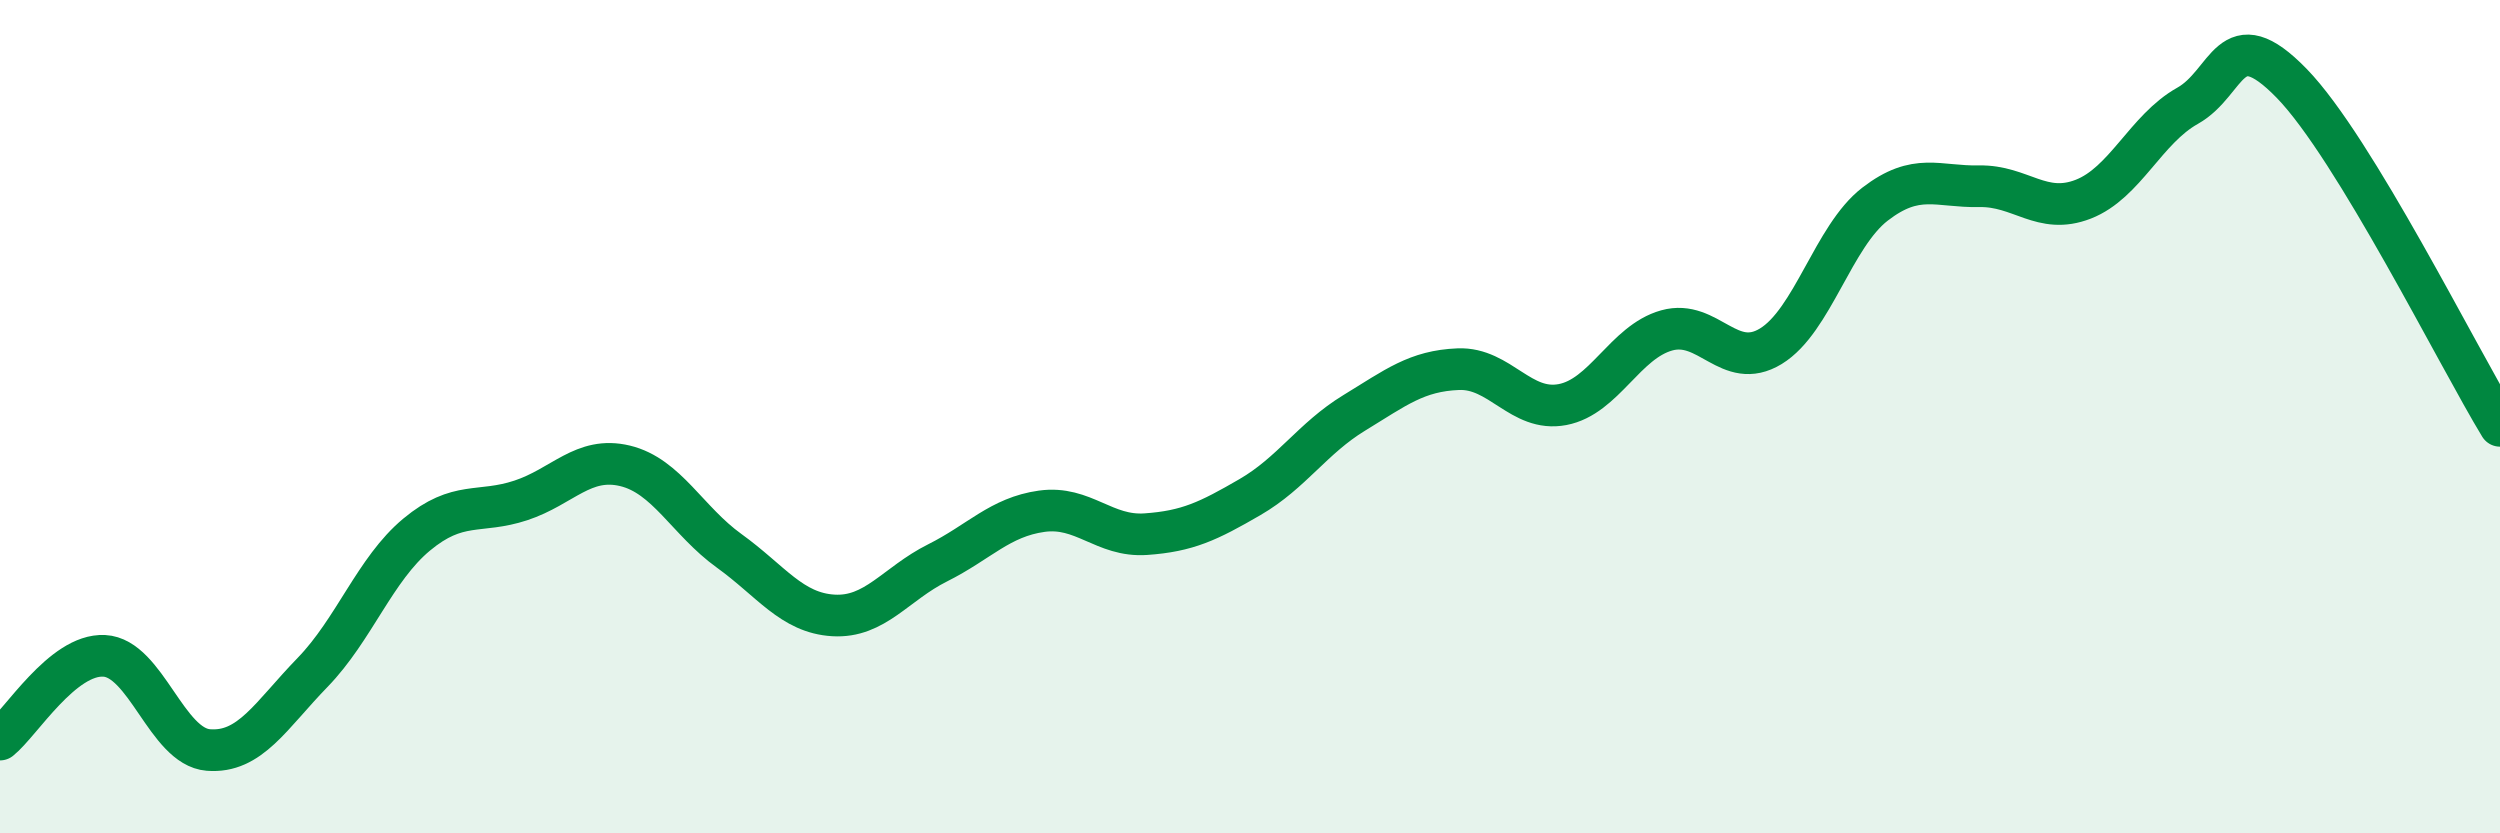
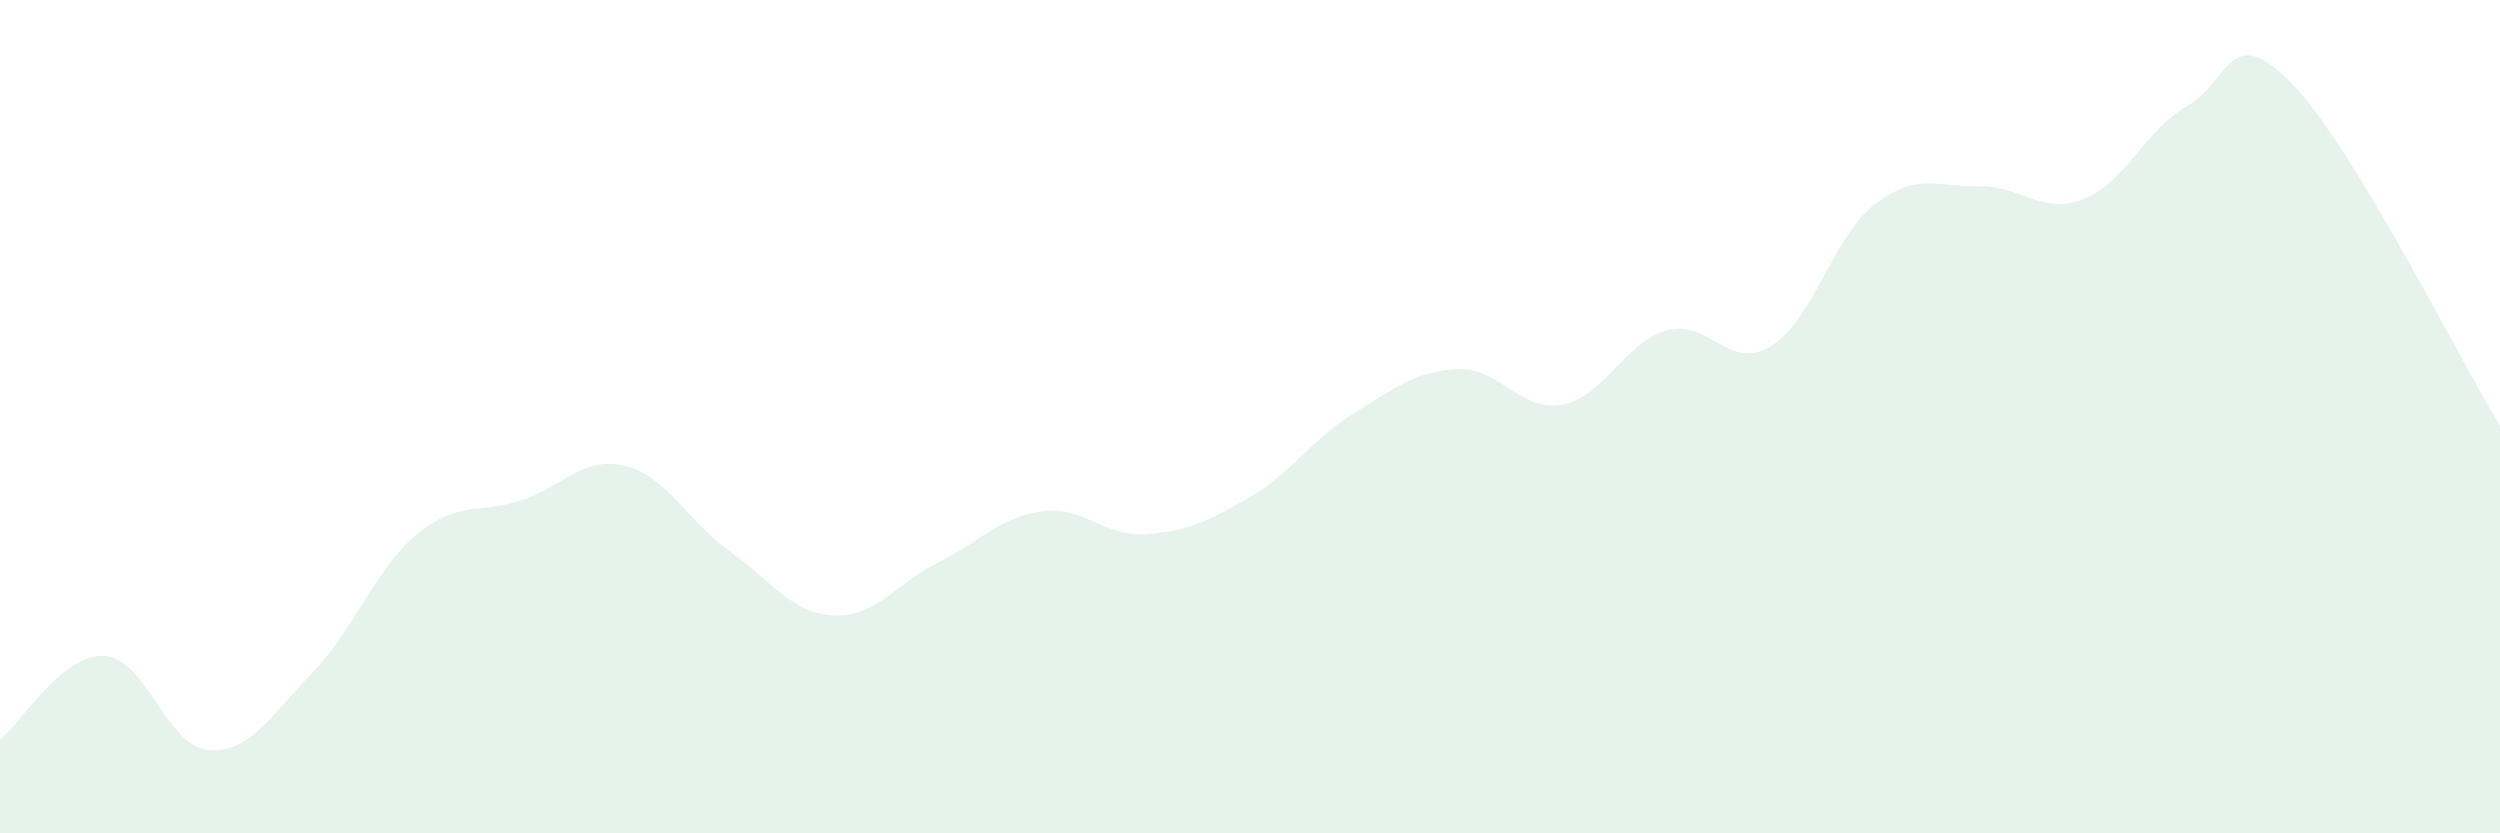
<svg xmlns="http://www.w3.org/2000/svg" width="60" height="20" viewBox="0 0 60 20">
  <path d="M 0,17.75 C 0.5,17.35 1.5,15.69 2.5,15.74 C 3.5,15.79 4,17.92 5,18 C 6,18.08 6.5,17.17 7.5,16.14 C 8.5,15.11 9,13.66 10,12.83 C 11,12 11.5,12.34 12.5,12.01 C 13.5,11.68 14,10.94 15,11.18 C 16,11.42 16.5,12.5 17.5,13.22 C 18.5,13.94 19,14.71 20,14.77 C 21,14.83 21.5,14.01 22.5,13.51 C 23.5,13.01 24,12.41 25,12.27 C 26,12.13 26.5,12.89 27.5,12.82 C 28.5,12.75 29,12.51 30,11.93 C 31,11.35 31.5,10.52 32.5,9.91 C 33.5,9.3 34,8.9 35,8.86 C 36,8.82 36.5,9.9 37.5,9.71 C 38.5,9.52 39,8.21 40,7.93 C 41,7.65 41.5,8.92 42.5,8.31 C 43.5,7.7 44,5.67 45,4.9 C 46,4.13 46.5,4.49 47.5,4.47 C 48.5,4.45 49,5.17 50,4.78 C 51,4.39 51.5,3.1 52.5,2.54 C 53.5,1.98 53.5,0.46 55,2 C 56.5,3.54 59,8.58 60,10.22L60 20L0 20Z" fill="#008740" opacity="0.1" stroke-linecap="round" stroke-linejoin="round" />
-   <path d="M 0,17.75 C 0.5,17.35 1.5,15.69 2.5,15.74 C 3.5,15.79 4,17.92 5,18 C 6,18.08 6.5,17.17 7.5,16.14 C 8.5,15.11 9,13.66 10,12.83 C 11,12 11.5,12.34 12.5,12.01 C 13.5,11.68 14,10.94 15,11.18 C 16,11.42 16.5,12.5 17.5,13.22 C 18.5,13.94 19,14.71 20,14.77 C 21,14.83 21.5,14.01 22.5,13.51 C 23.5,13.01 24,12.41 25,12.27 C 26,12.13 26.5,12.89 27.5,12.82 C 28.5,12.75 29,12.51 30,11.93 C 31,11.35 31.5,10.52 32.5,9.91 C 33.5,9.3 34,8.9 35,8.86 C 36,8.82 36.5,9.9 37.5,9.71 C 38.5,9.52 39,8.21 40,7.93 C 41,7.65 41.5,8.92 42.5,8.31 C 43.5,7.7 44,5.67 45,4.9 C 46,4.13 46.5,4.49 47.5,4.47 C 48.5,4.45 49,5.17 50,4.78 C 51,4.39 51.5,3.1 52.5,2.54 C 53.5,1.98 53.5,0.46 55,2 C 56.5,3.54 59,8.58 60,10.22" stroke="#008740" stroke-width="1" fill="none" stroke-linecap="round" stroke-linejoin="round" />
</svg>